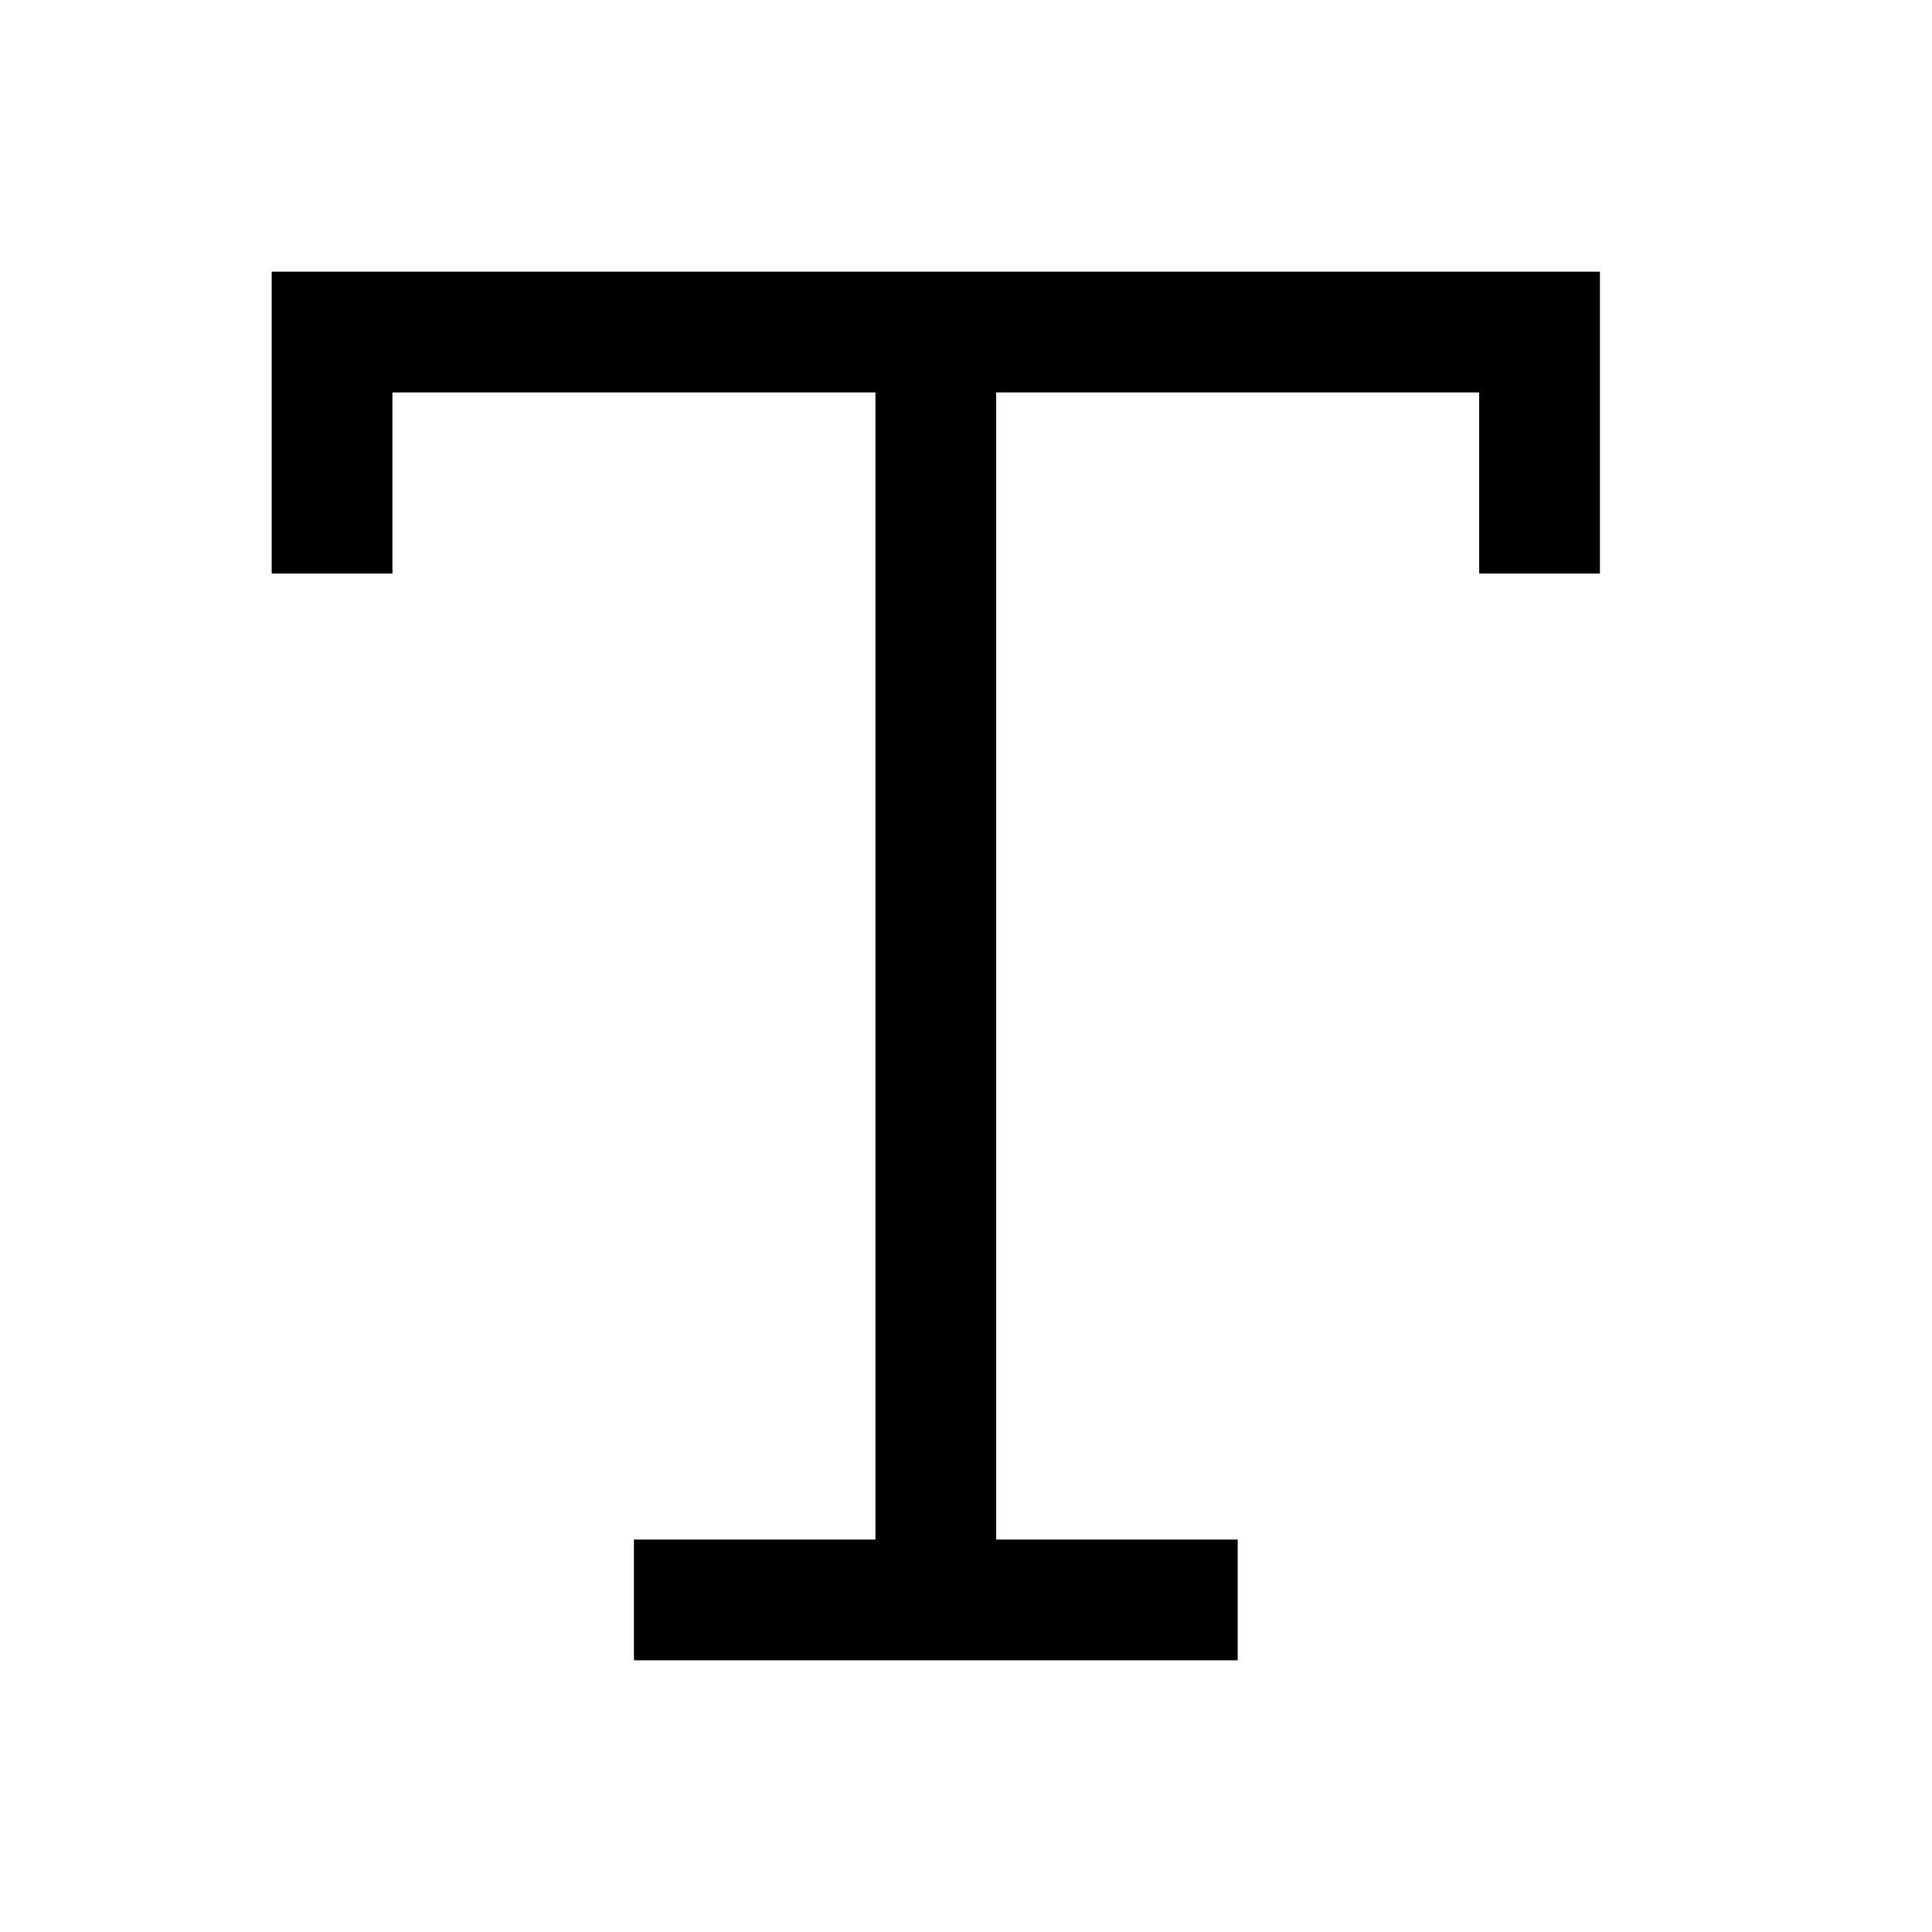
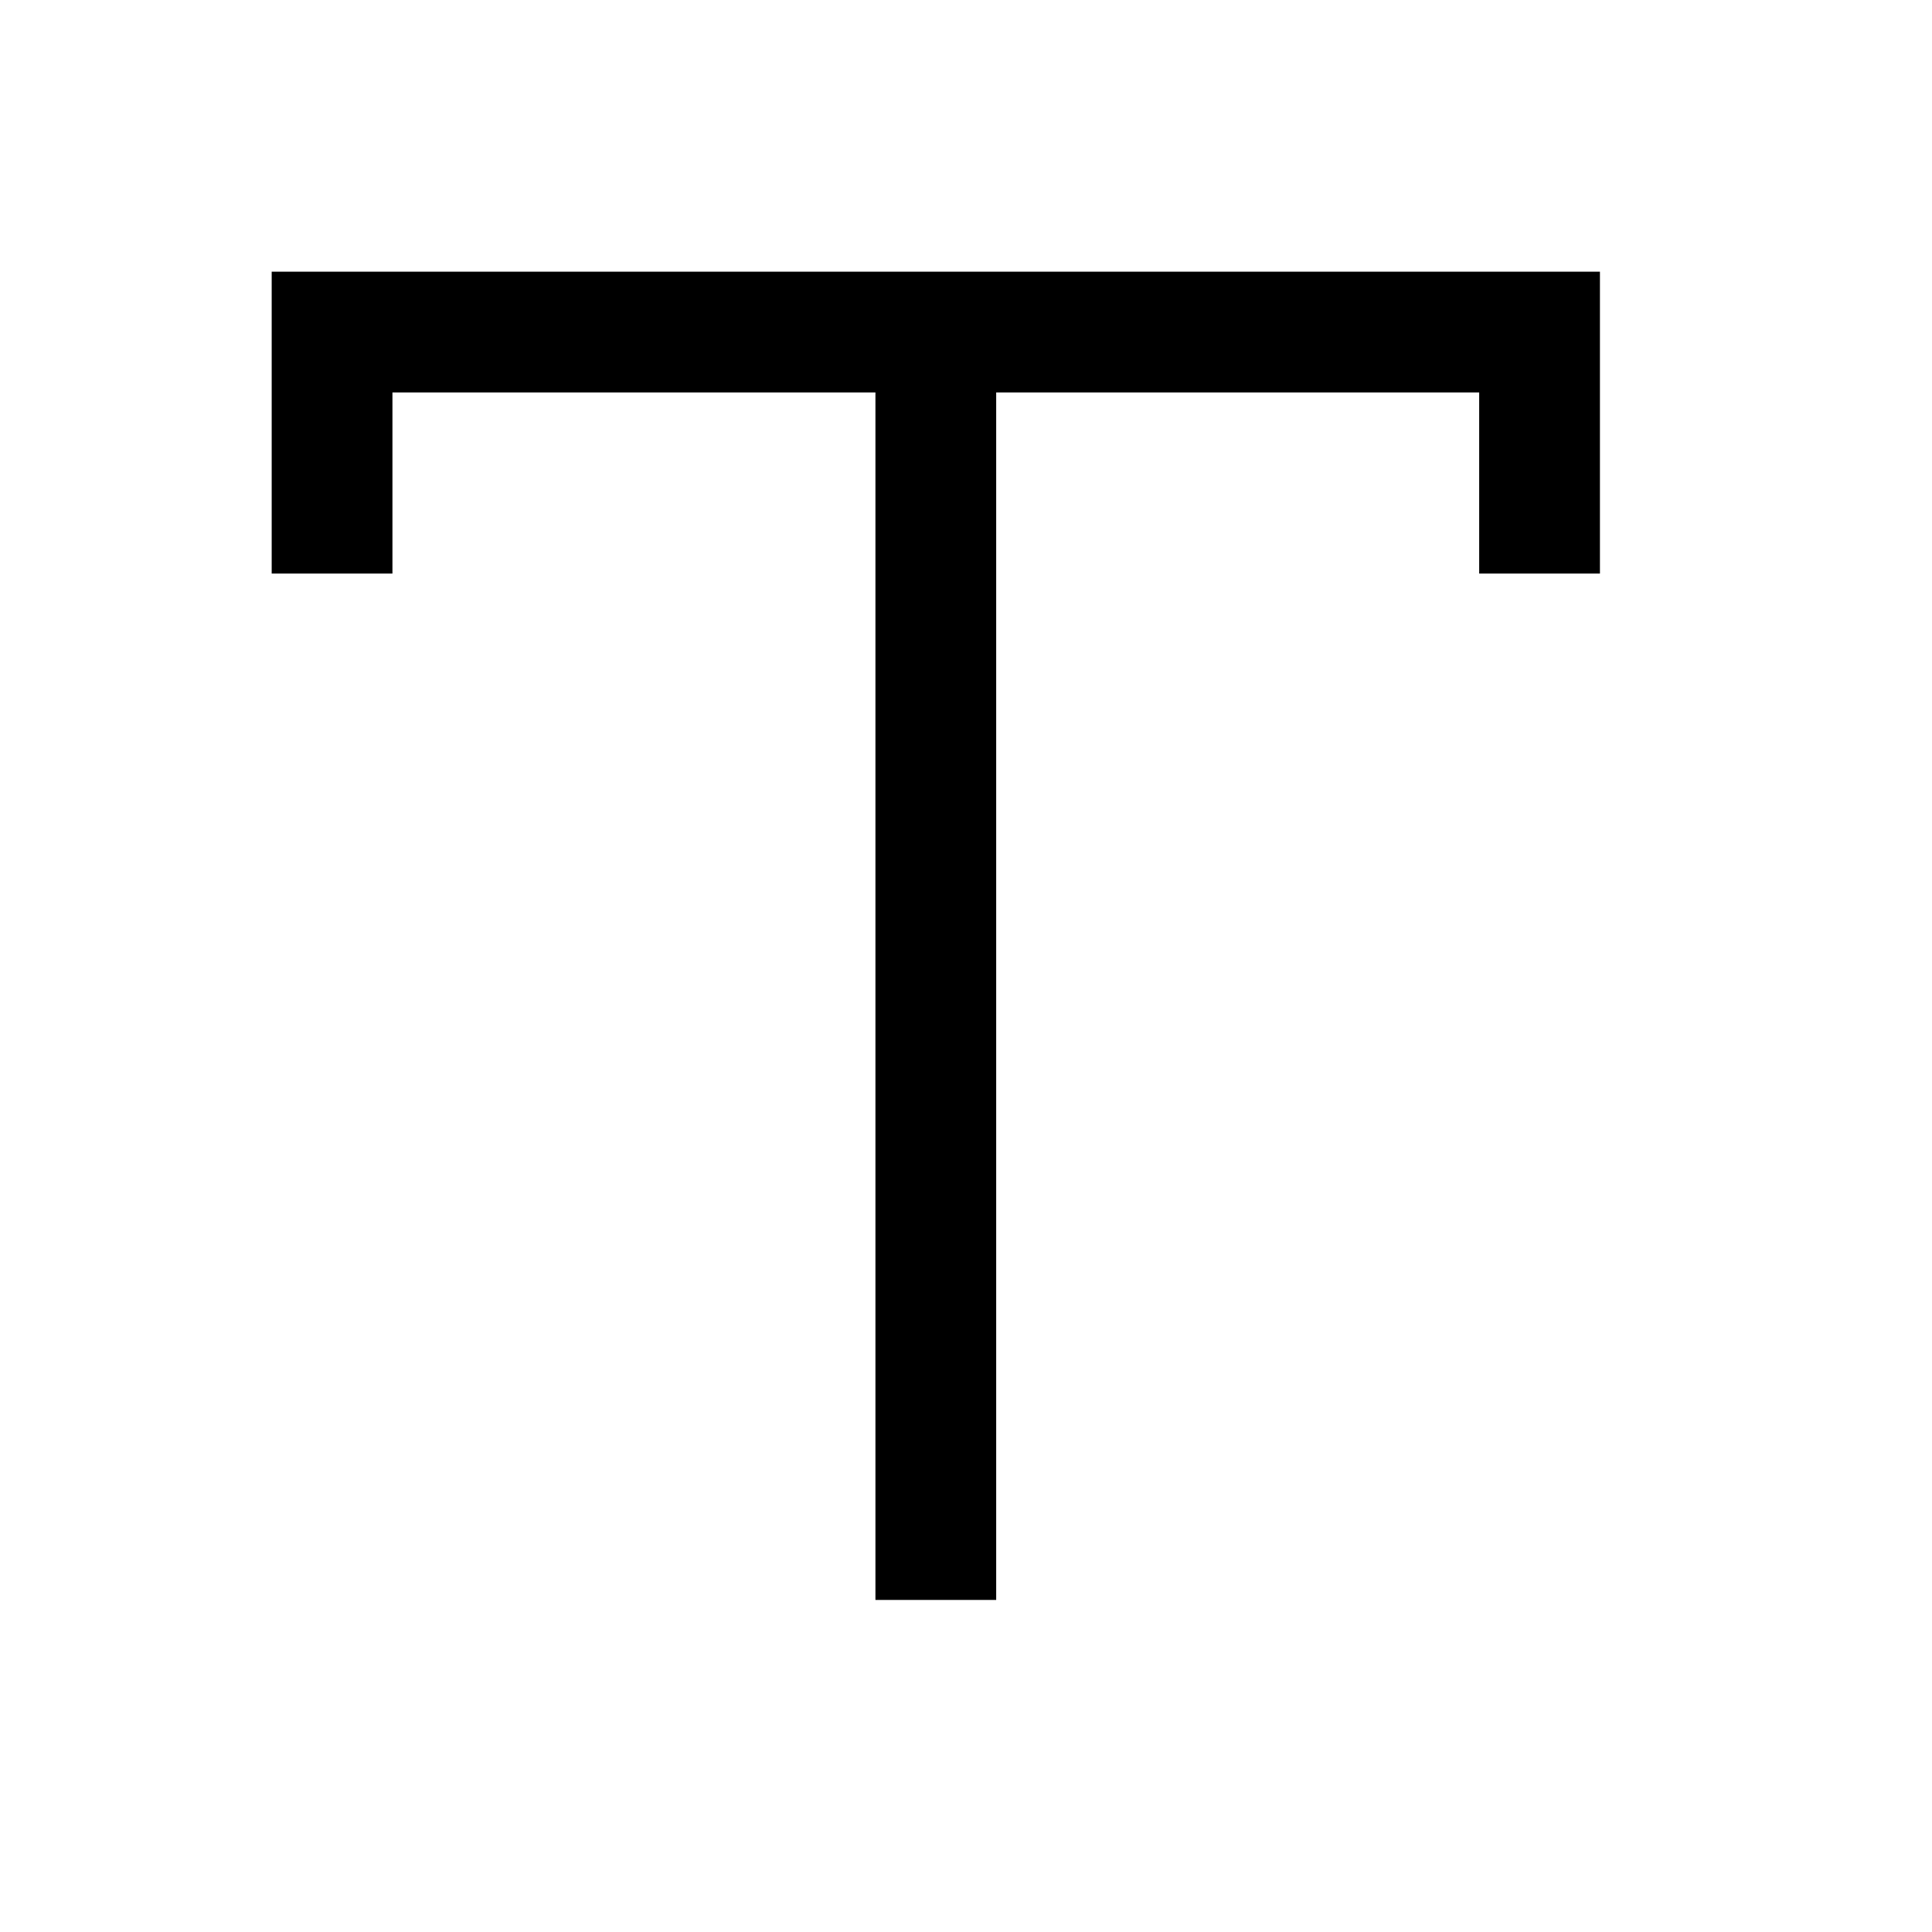
<svg xmlns="http://www.w3.org/2000/svg" fill="none" stroke="currentColor" version="1.1" viewBox="0 0 16 16">
-   <path d="m2.75 4.75v-2h10v2m-5-2v10.5m-2.5 0h5" fill="none" stroke="currentColor" />
+   <path d="m2.75 4.75v-2h10v2m-5-2v10.5m-2.5 0" fill="none" stroke="currentColor" />
</svg>